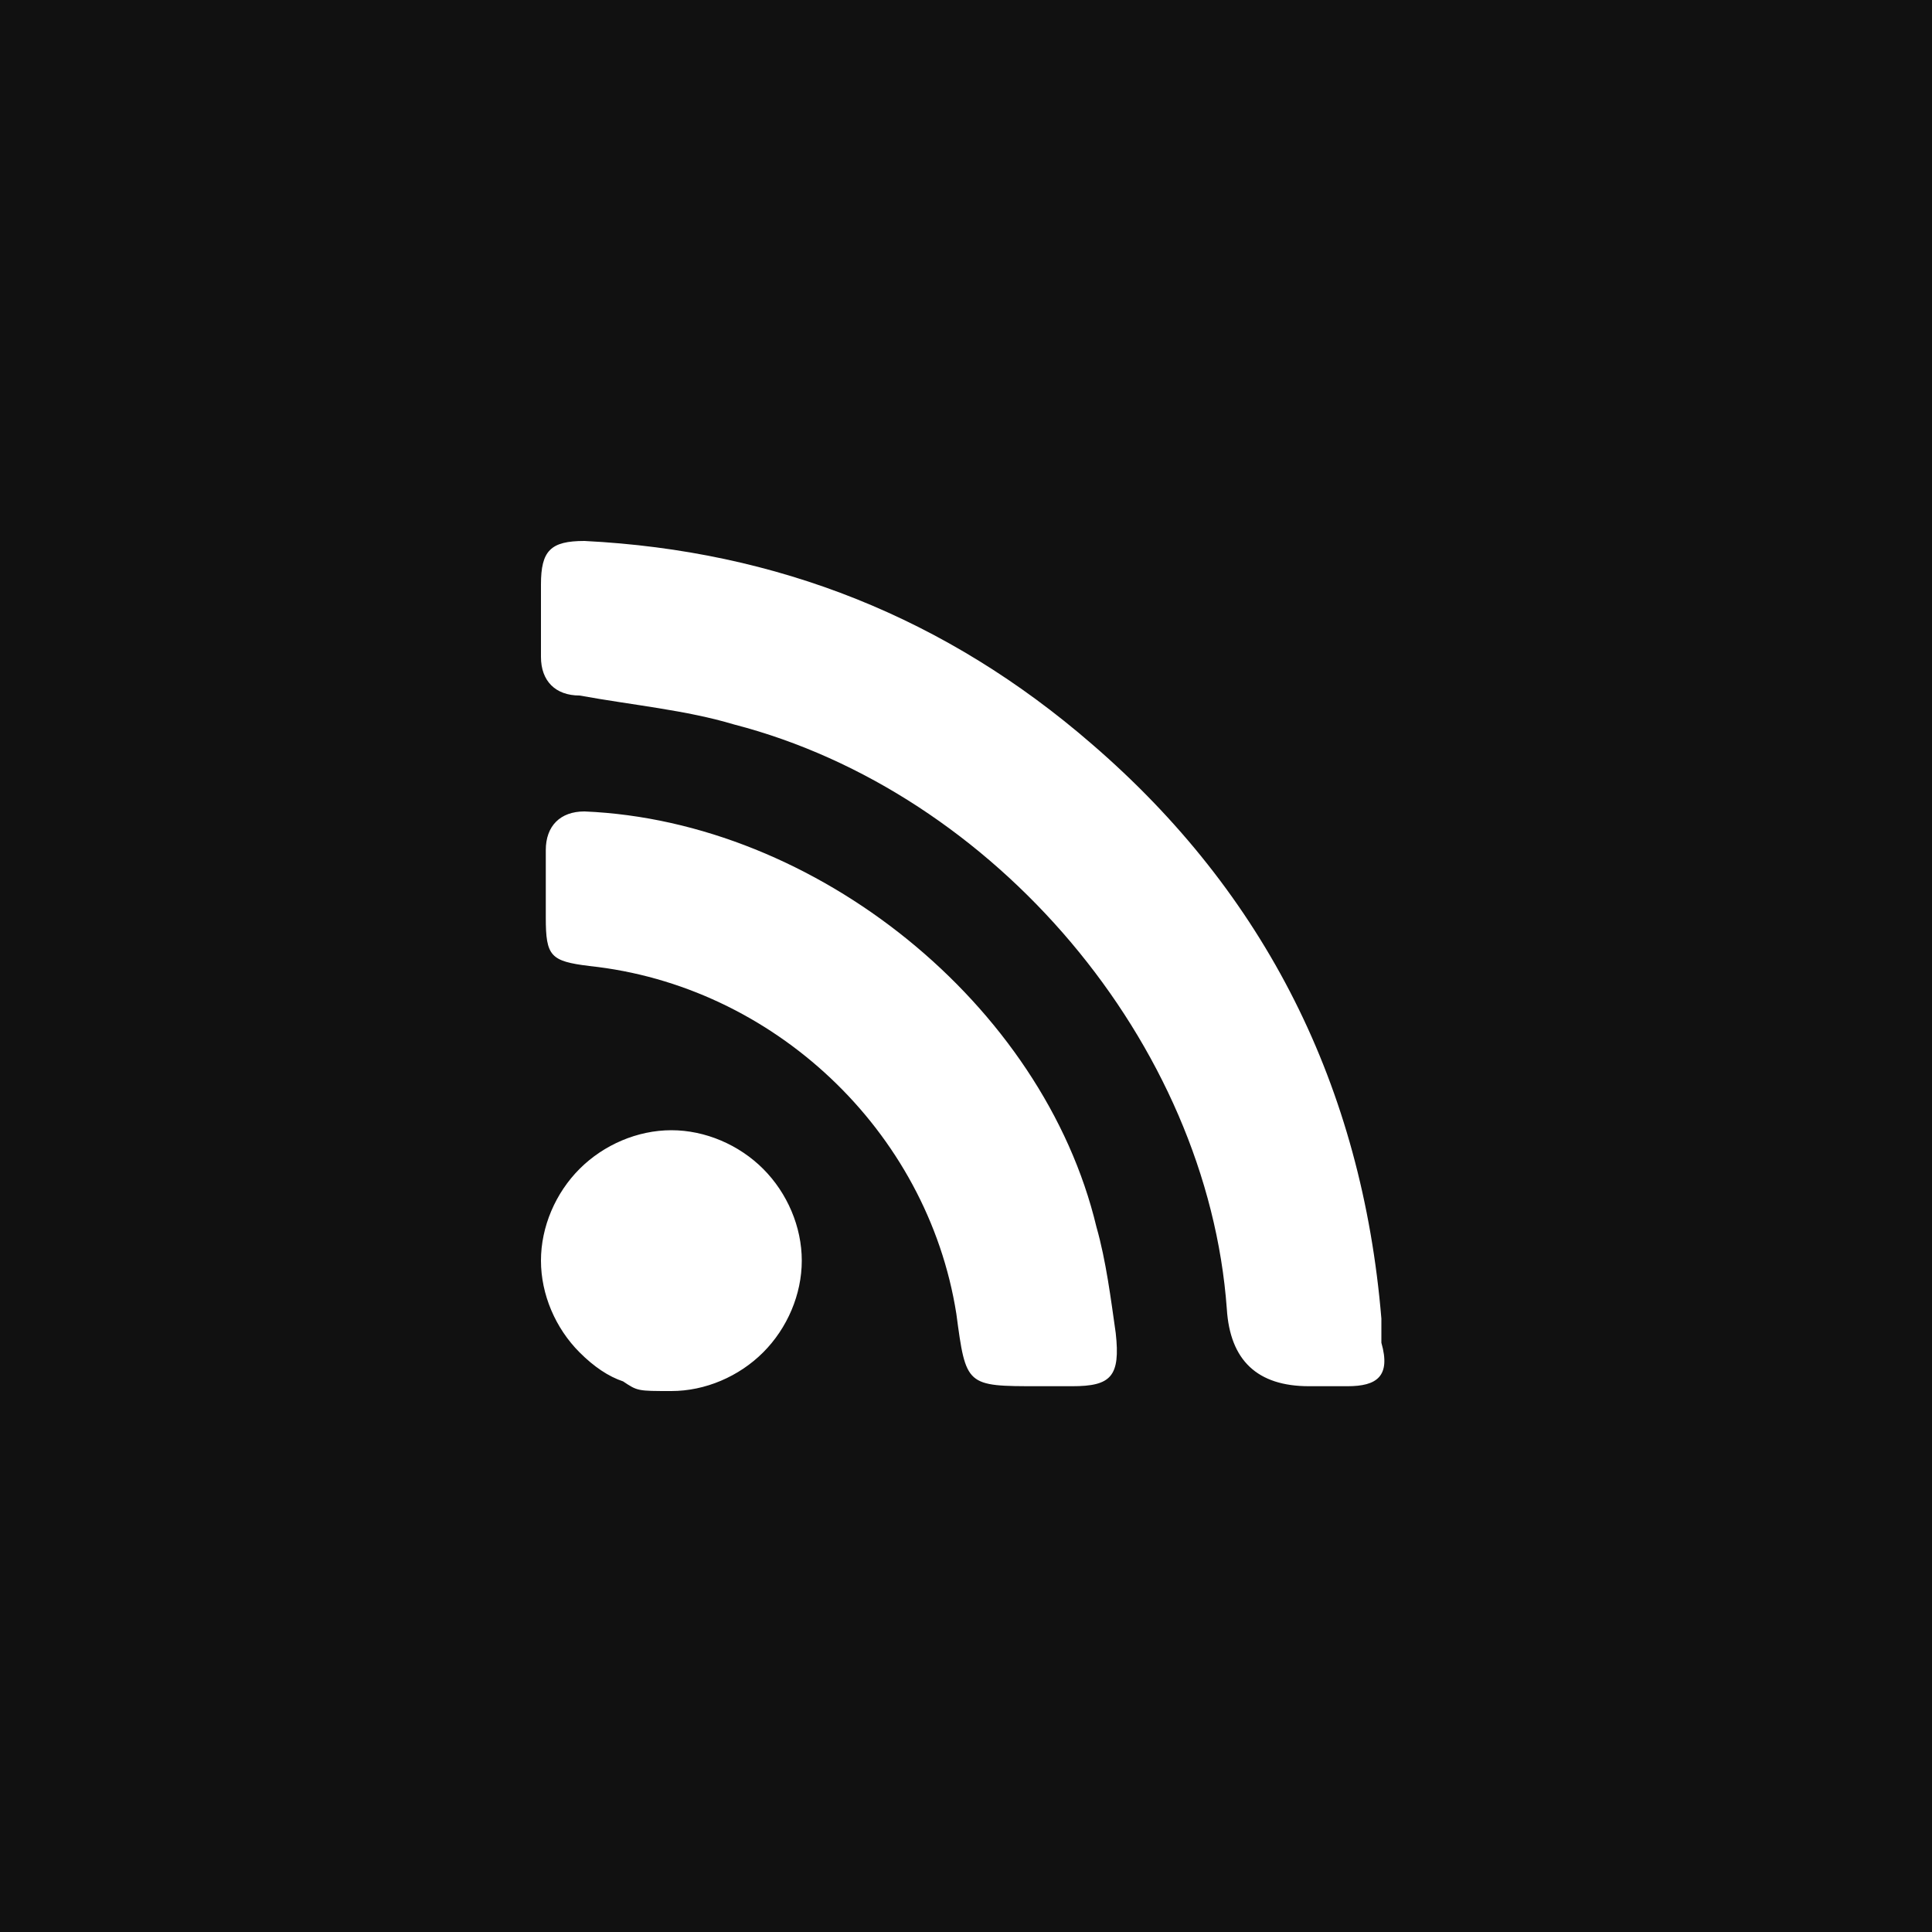
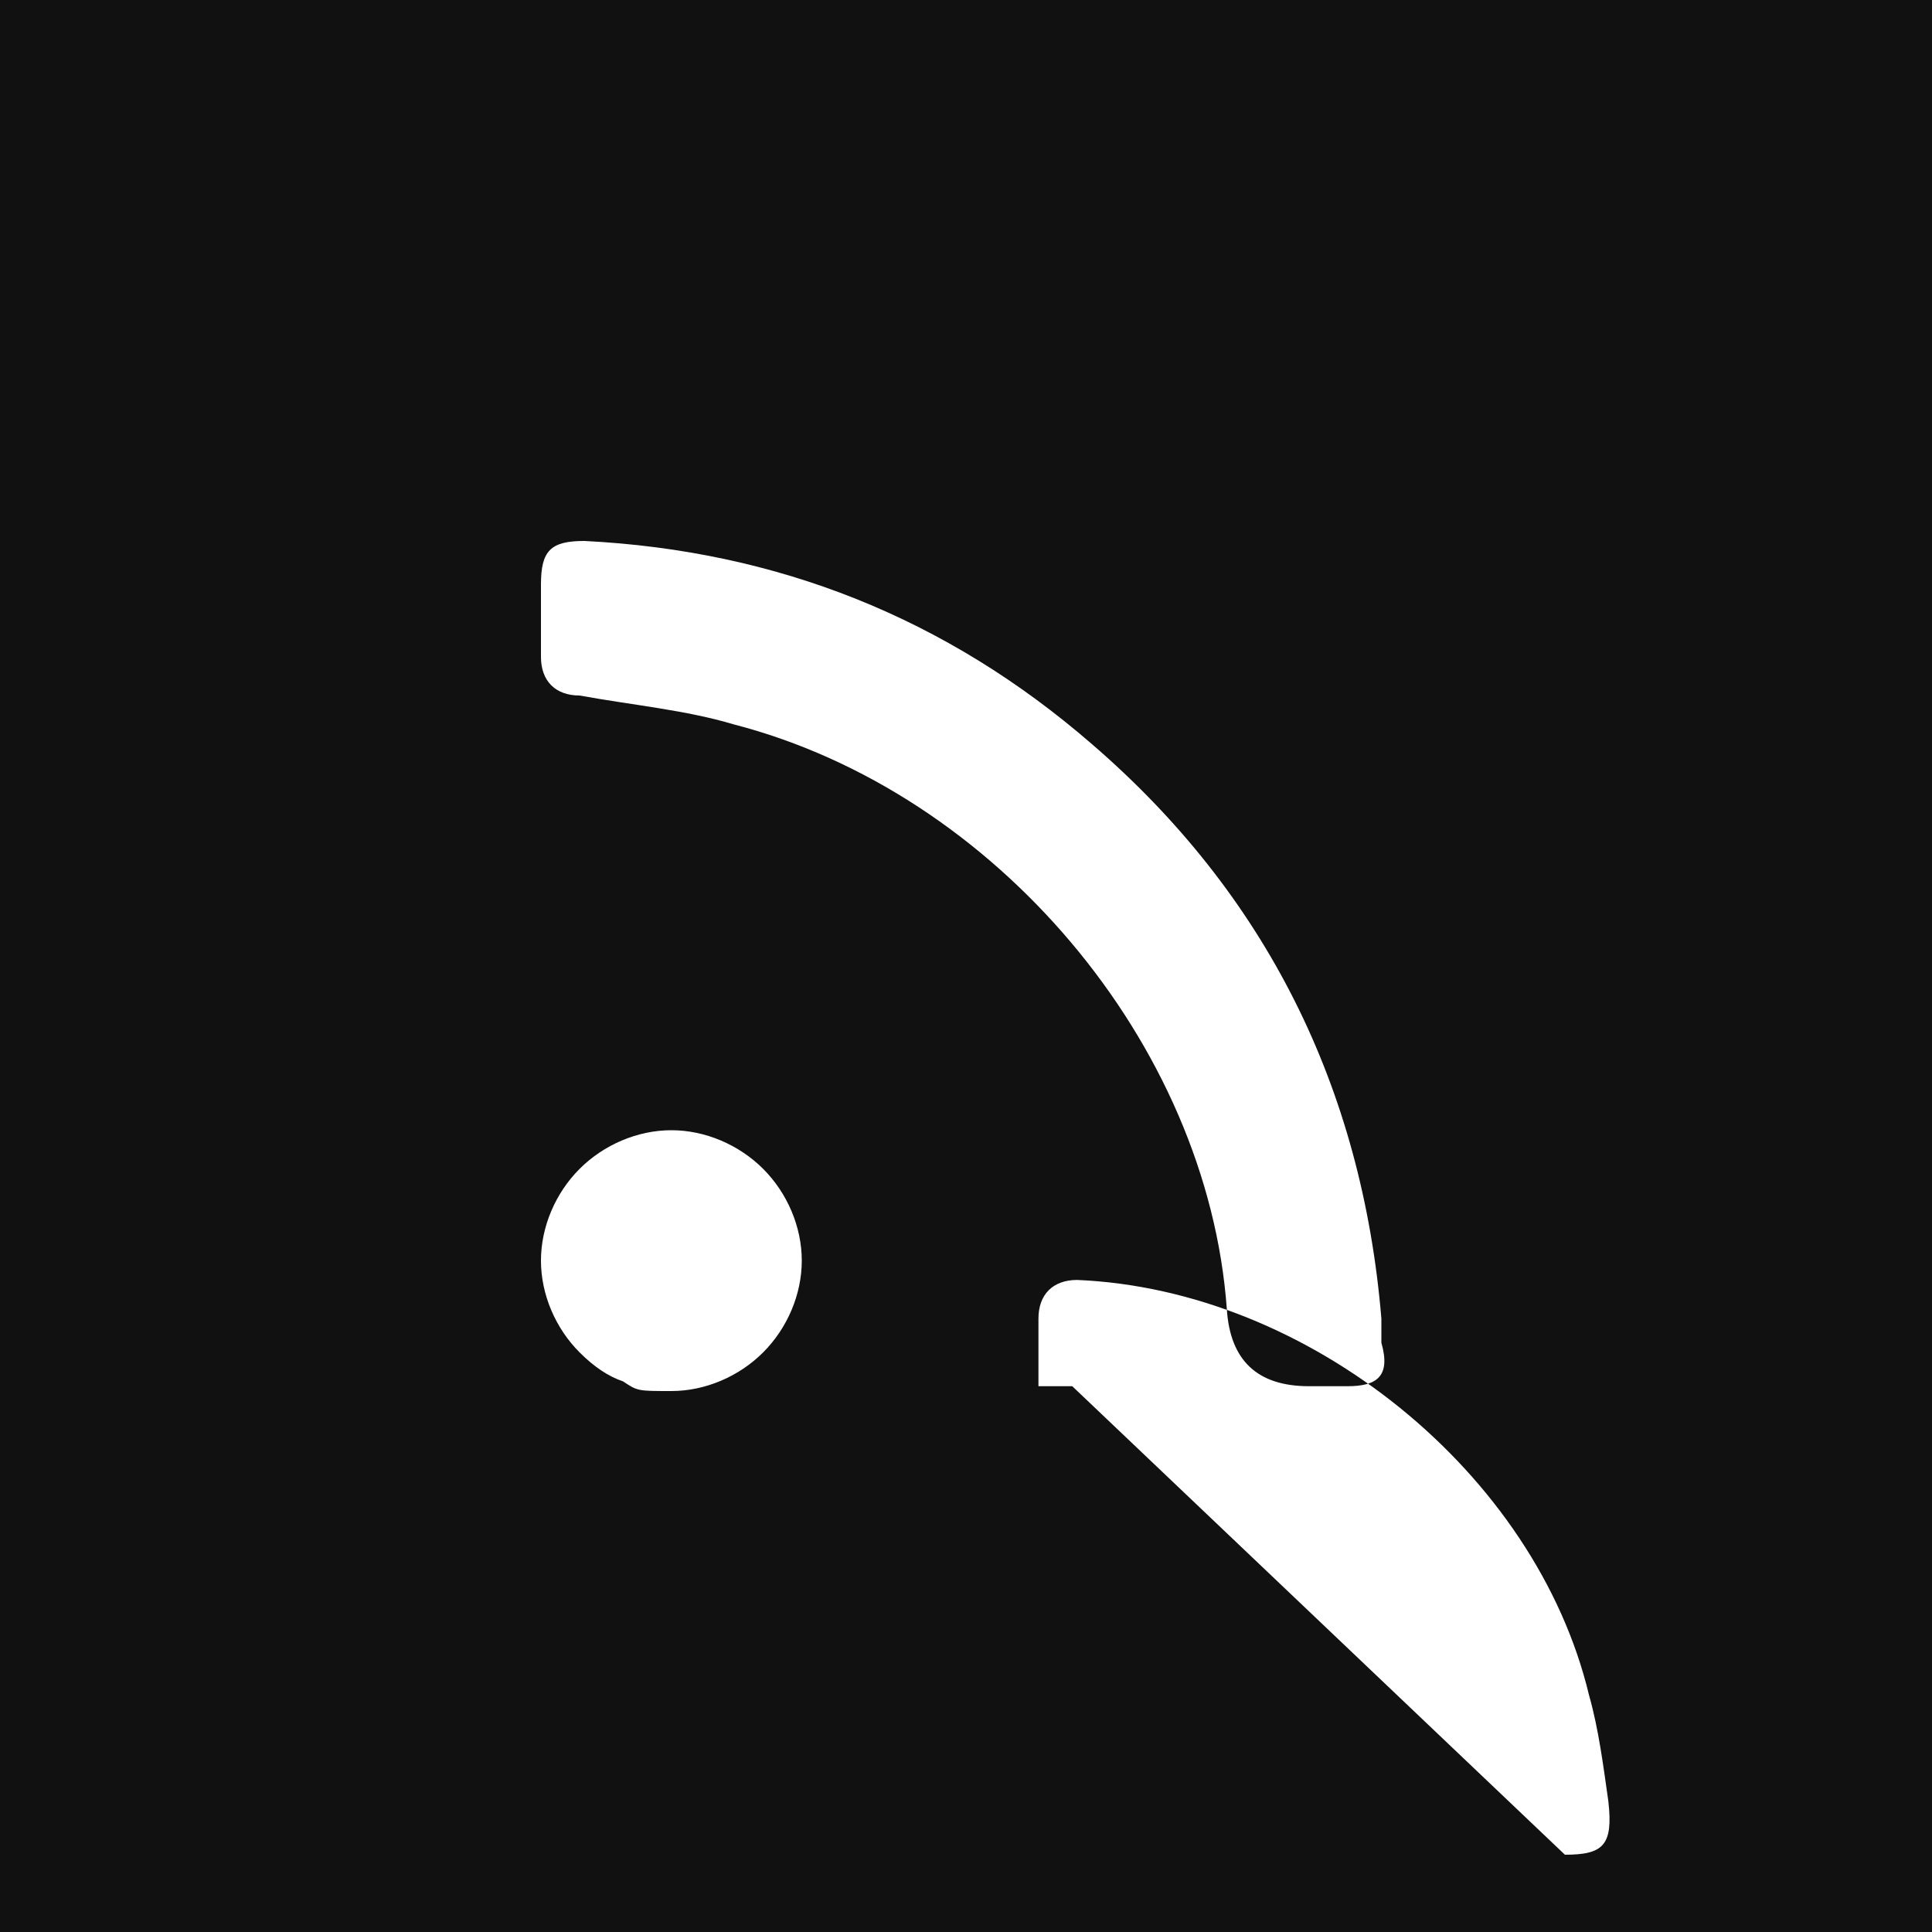
<svg xmlns="http://www.w3.org/2000/svg" id="Layer_1" version="1.1" viewBox="0 0 40 40">
  <defs>
    <style>
      .st0 {
        fill: #111;
      }
    </style>
  </defs>
-   <path class="st0" d="M0,0v40h40V0H0ZM15.8,28c-.5.5-1.2.8-1.9.8s-.7,0-1-.2c-.3-.1-.6-.3-.9-.6-.5-.5-.8-1.2-.8-1.9s.3-1.4.8-1.9,1.2-.8,1.9-.8,1.4.3,1.9.8c.5.5.8,1.2.8,1.9s-.3,1.4-.8,1.9ZM22.2,28.7h-.7c-1.5,0-1.5,0-1.7-1.5-.6-3.8-3.8-6.8-7.6-7.2-.8-.1-.9-.2-.9-1v-1.4c0-.5.3-.8.8-.8,4.8.2,9.5,4,10.6,8.6.2.7.3,1.5.4,2.2.1.9-.1,1.1-.9,1.1ZM27.9,28.7h-.8q-1.6,0-1.7-1.6c-.4-5.5-4.8-10.7-10.2-12.1-1-.3-2.1-.4-3.2-.6-.5,0-.8-.3-.8-.8v-1.5c0-.7.2-.9.9-.9,4,.2,7.5,1.6,10.5,4.2,3.6,3.1,5.6,7.1,6,11.9v.5c.2.7-.1.9-.7.9Z" />
+   <path class="st0" d="M0,0v40h40V0H0ZM15.8,28c-.5.5-1.2.8-1.9.8s-.7,0-1-.2c-.3-.1-.6-.3-.9-.6-.5-.5-.8-1.2-.8-1.9s.3-1.4.8-1.9,1.2-.8,1.9-.8,1.4.3,1.9.8c.5.5.8,1.2.8,1.9s-.3,1.4-.8,1.9ZM22.2,28.7h-.7v-1.4c0-.5.3-.8.8-.8,4.8.2,9.5,4,10.6,8.6.2.7.3,1.5.4,2.2.1.9-.1,1.1-.9,1.1ZM27.9,28.7h-.8q-1.6,0-1.7-1.6c-.4-5.5-4.8-10.7-10.2-12.1-1-.3-2.1-.4-3.2-.6-.5,0-.8-.3-.8-.8v-1.5c0-.7.2-.9.9-.9,4,.2,7.5,1.6,10.5,4.2,3.6,3.1,5.6,7.1,6,11.9v.5c.2.7-.1.9-.7.9Z" />
</svg>